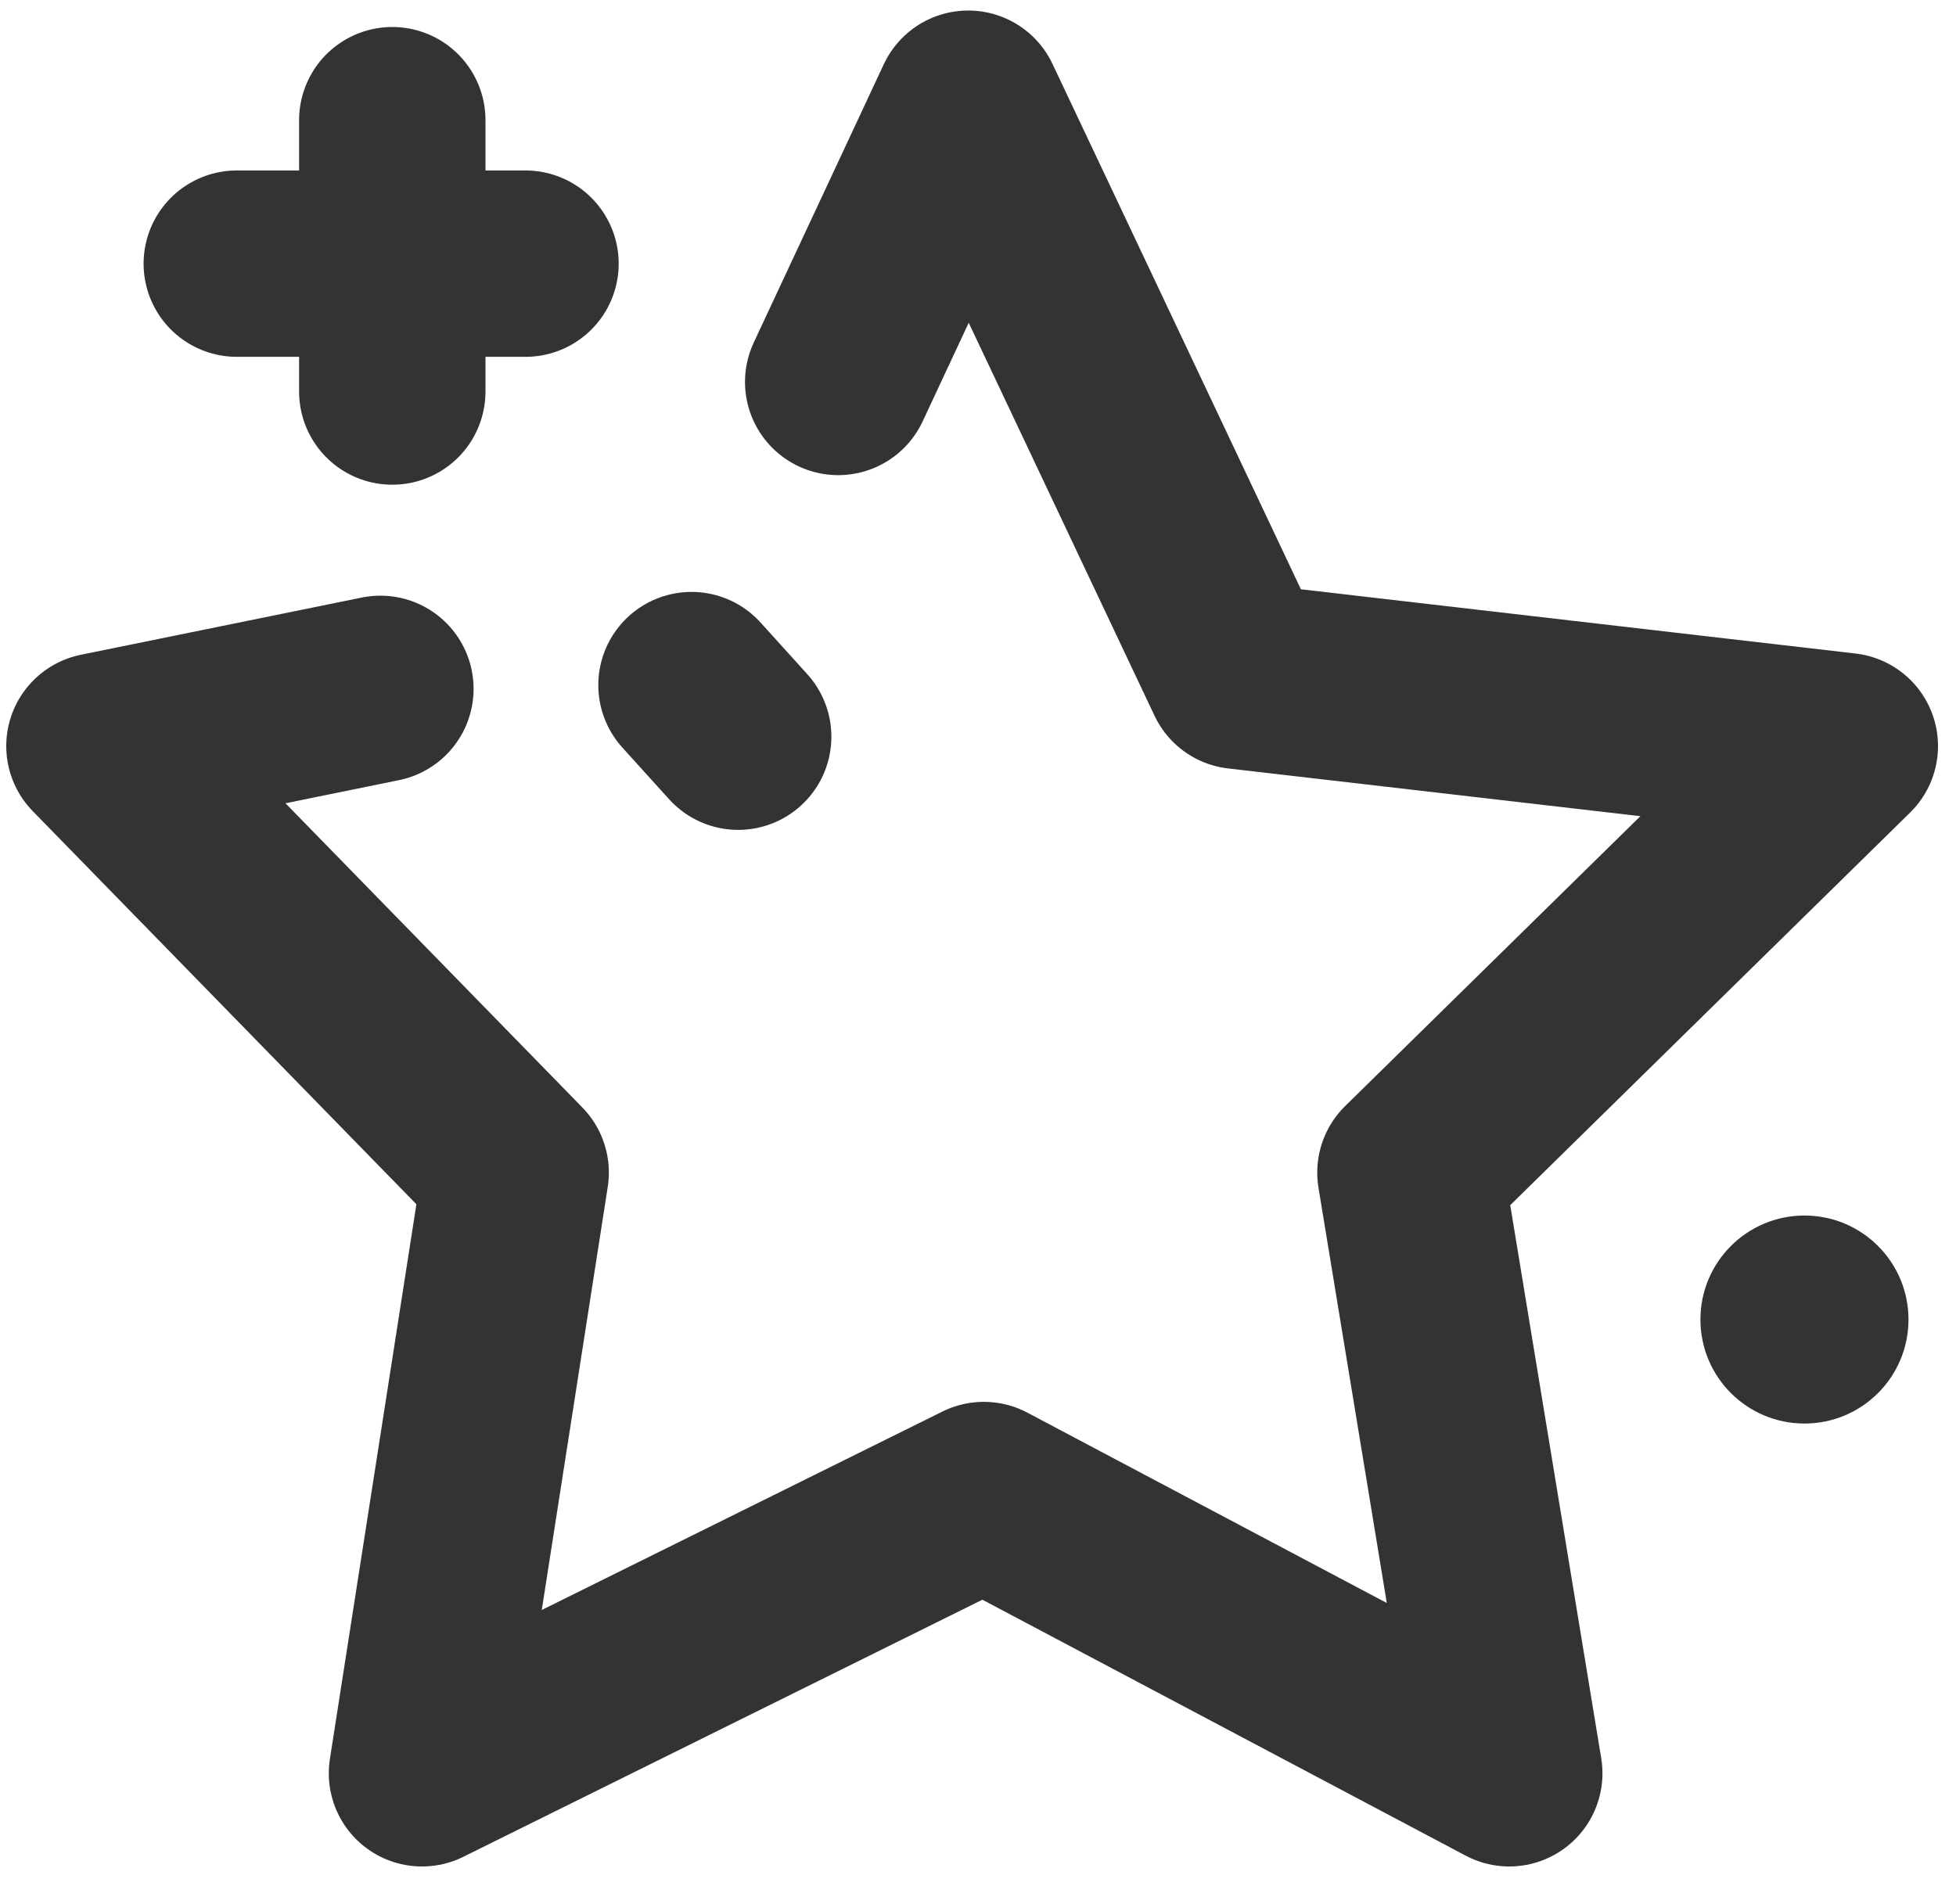
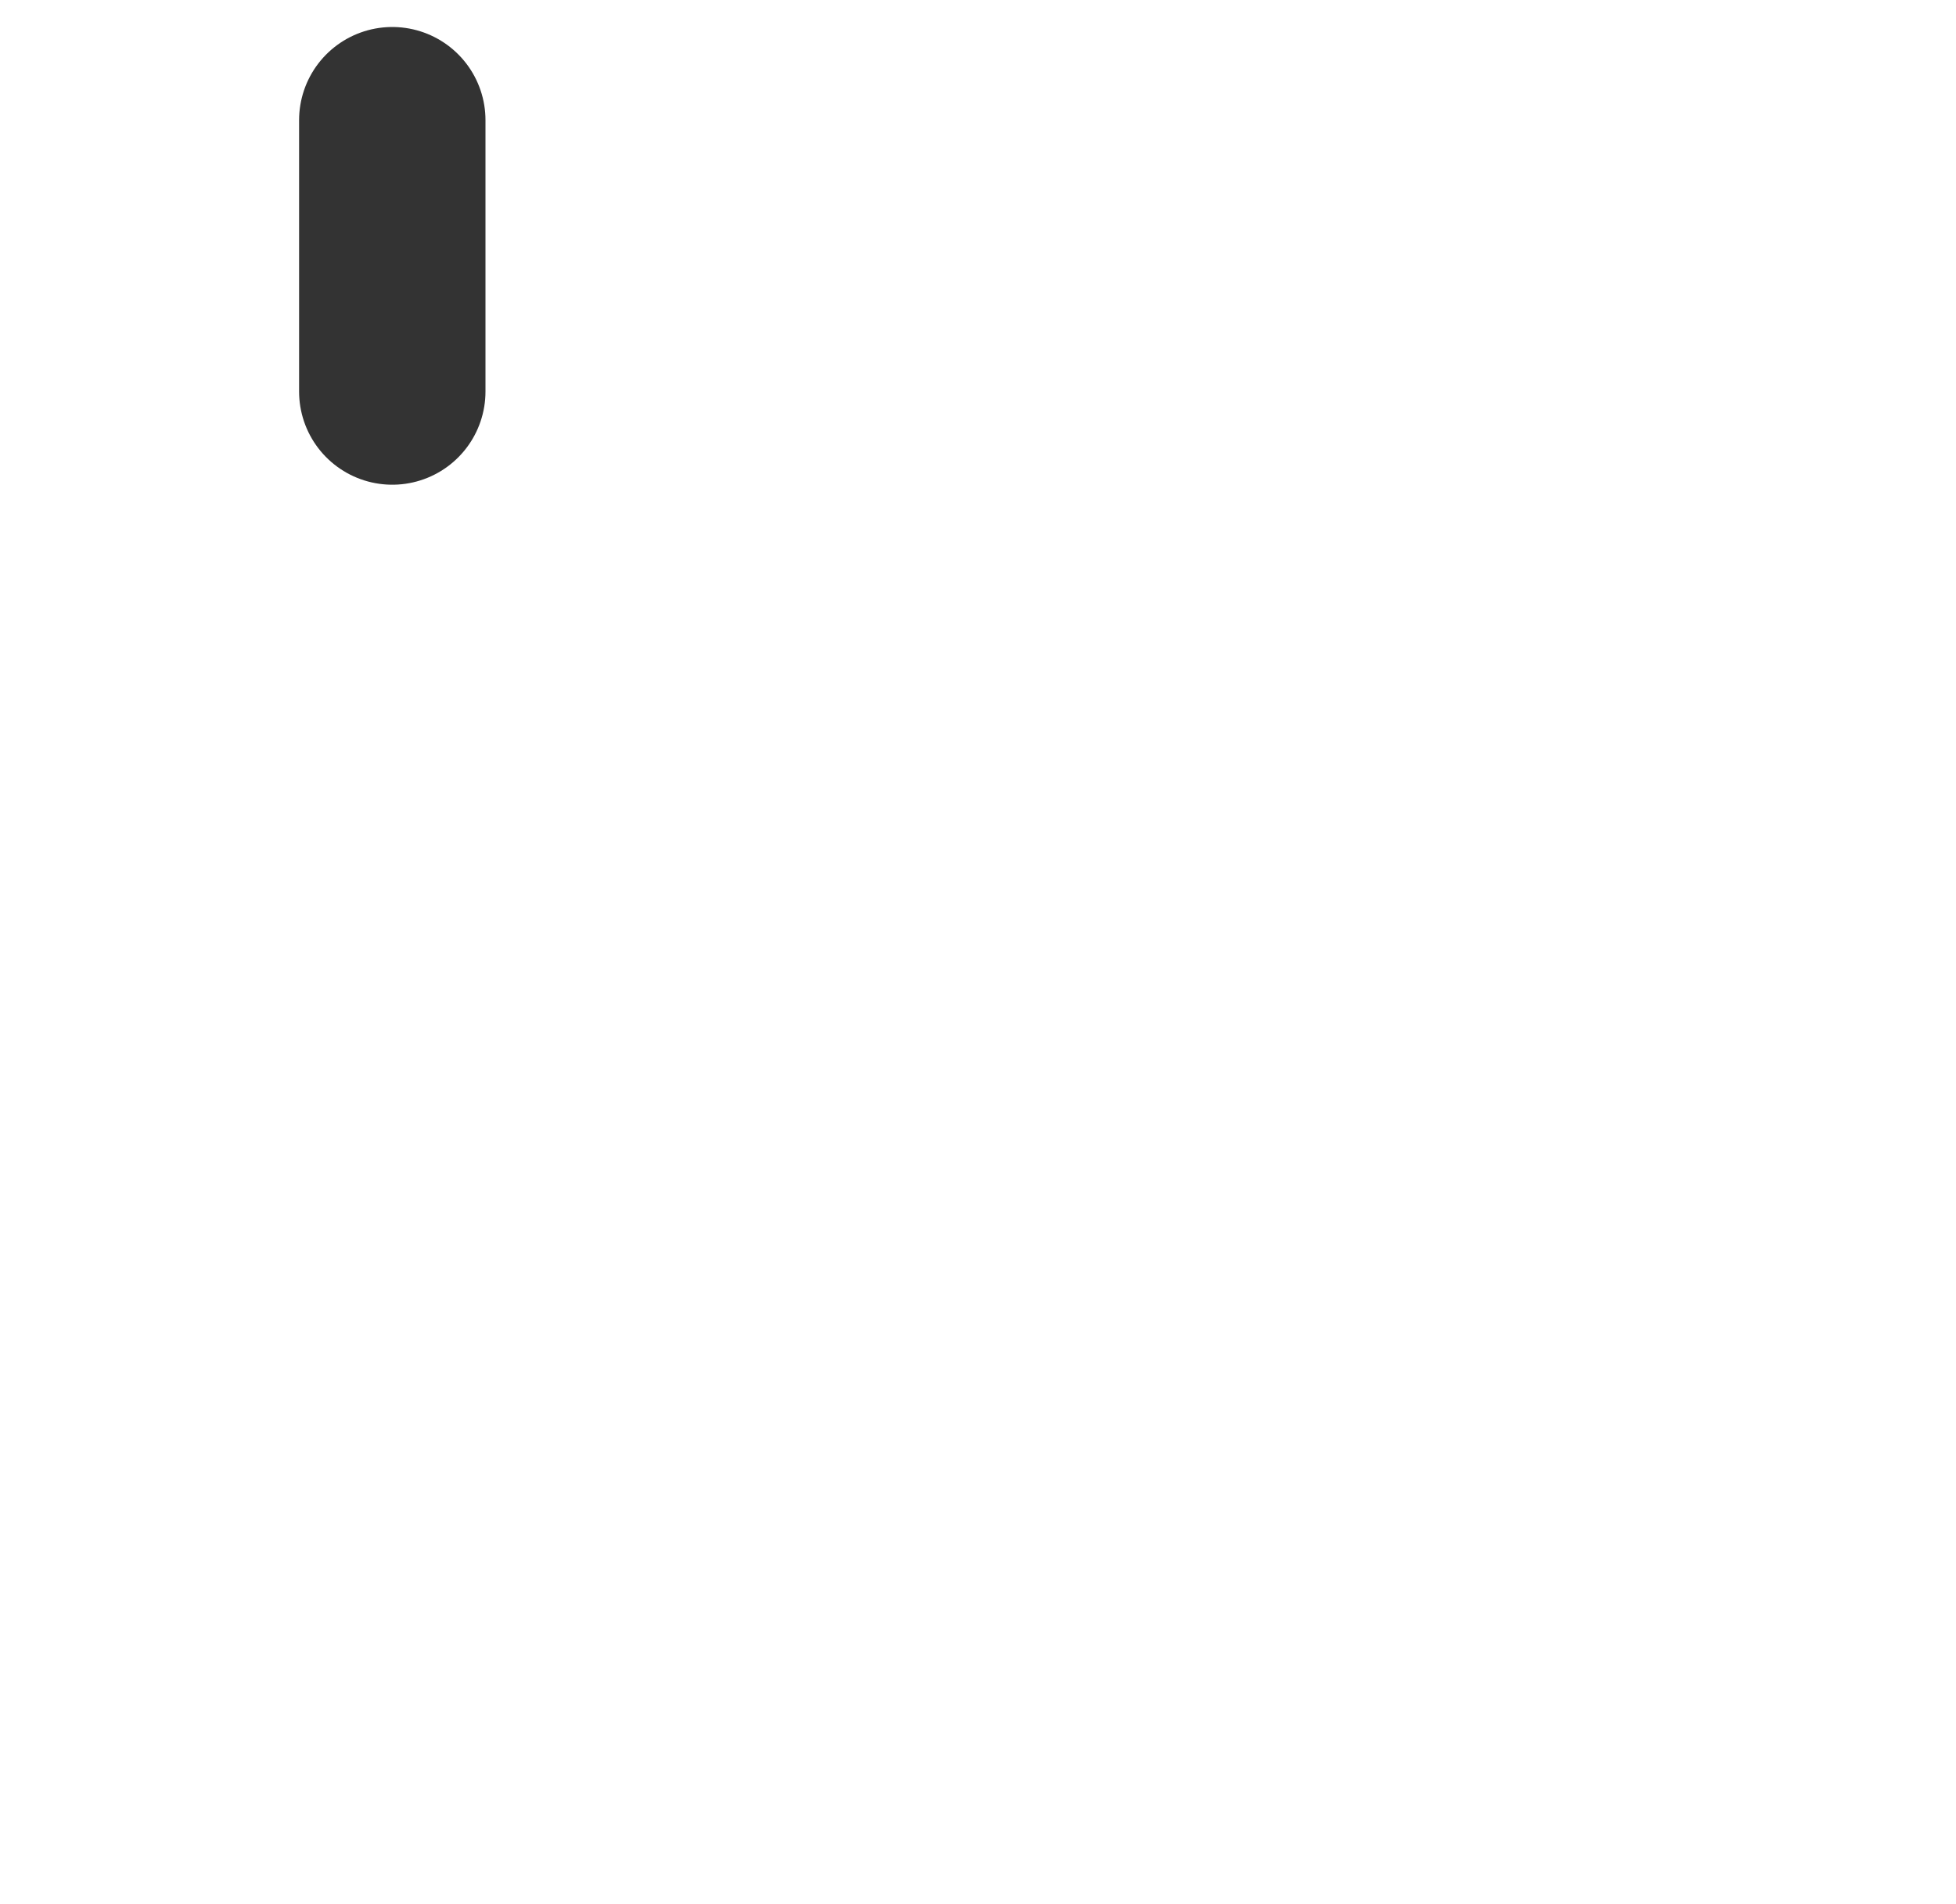
<svg xmlns="http://www.w3.org/2000/svg" width="38" height="37" viewBox="0 0 38 37" fill="none">
-   <path d="M16.284 7.422L18.81 2.015L24.066 13.133L35.84 14.497L27.401 22.784L29.321 34.457L19.113 29.05L8.198 34.457L10.018 22.784L1.932 14.497L7.39 13.385" stroke="#333333" stroke-width="3.621" stroke-linecap="round" stroke-linejoin="round" />
-   <path d="M10.209 5.123L4.6 5.123" stroke="#333333" stroke-width="3.621" stroke-linecap="round" stroke-linejoin="round" />
  <line x1="7.621" y1="2.335" x2="7.621" y2="7.608" stroke="#333333" stroke-width="3.621" stroke-linecap="round" stroke-linejoin="round" />
-   <line x1="13.434" y1="13.312" x2="14.341" y2="14.315" stroke="#333333" stroke-width="3.621" stroke-linecap="round" stroke-linejoin="round" />
-   <circle cx="35.056" cy="25.64" r="2.021" fill="#333333" />
</svg>